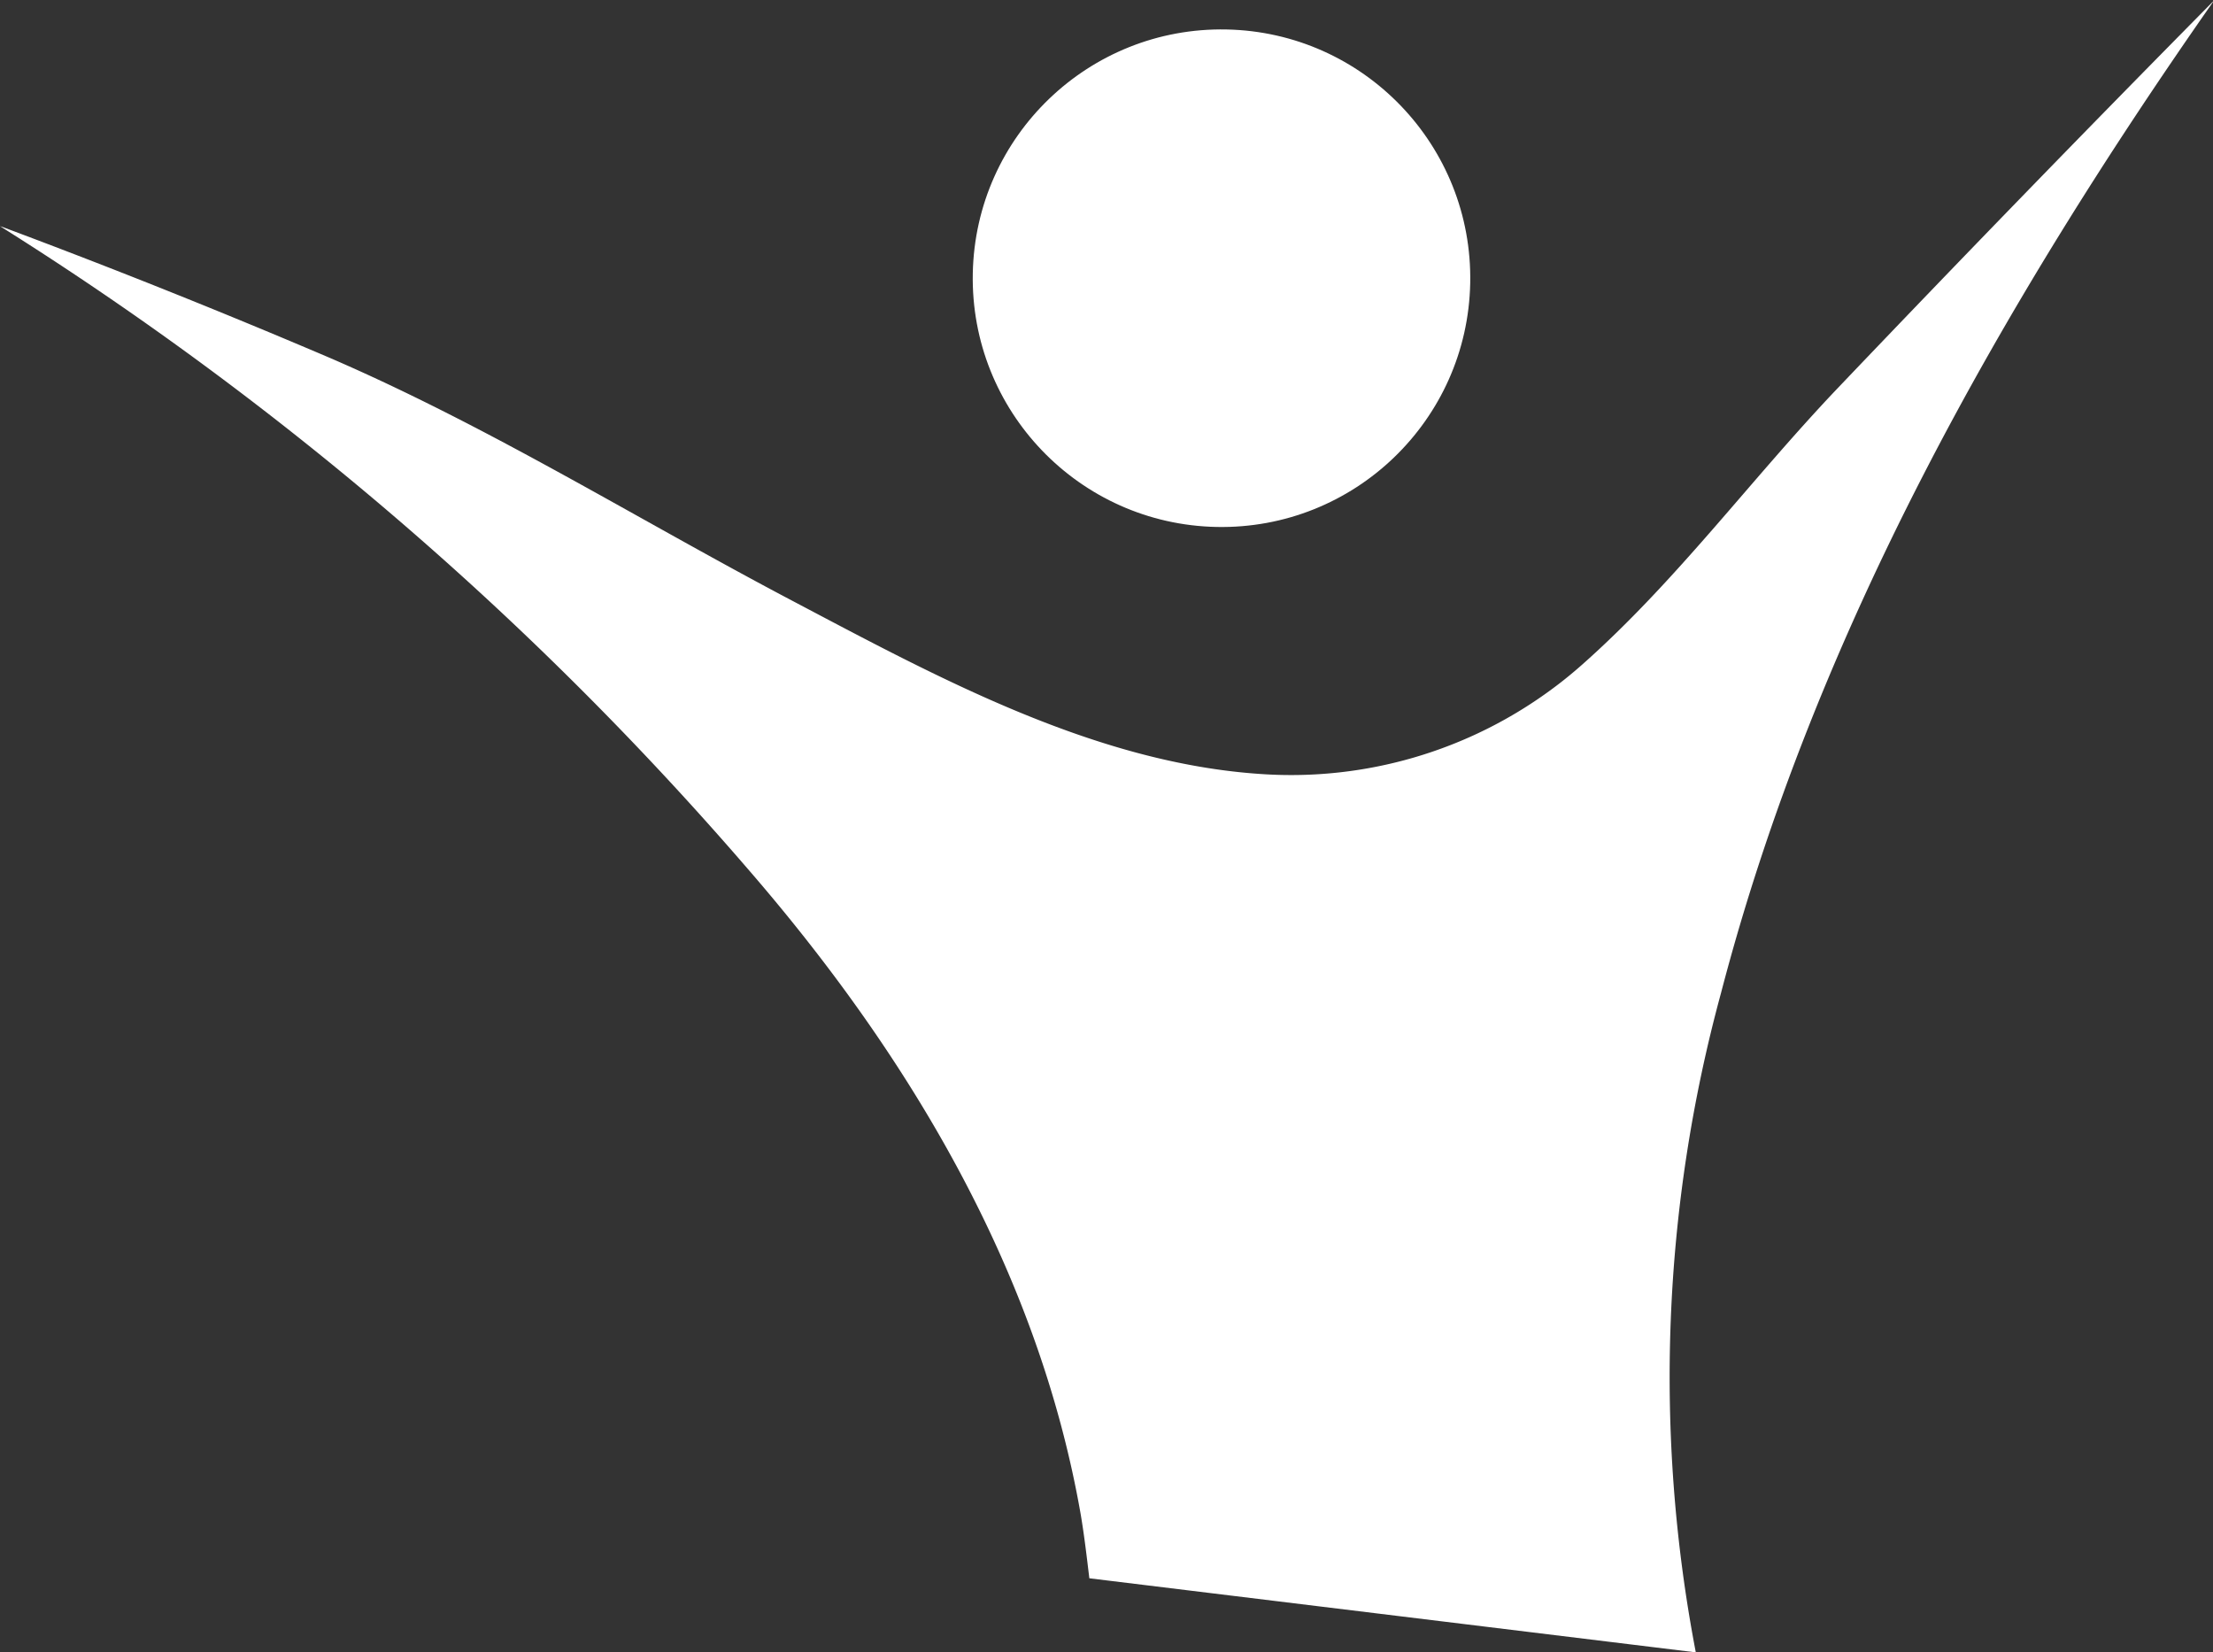
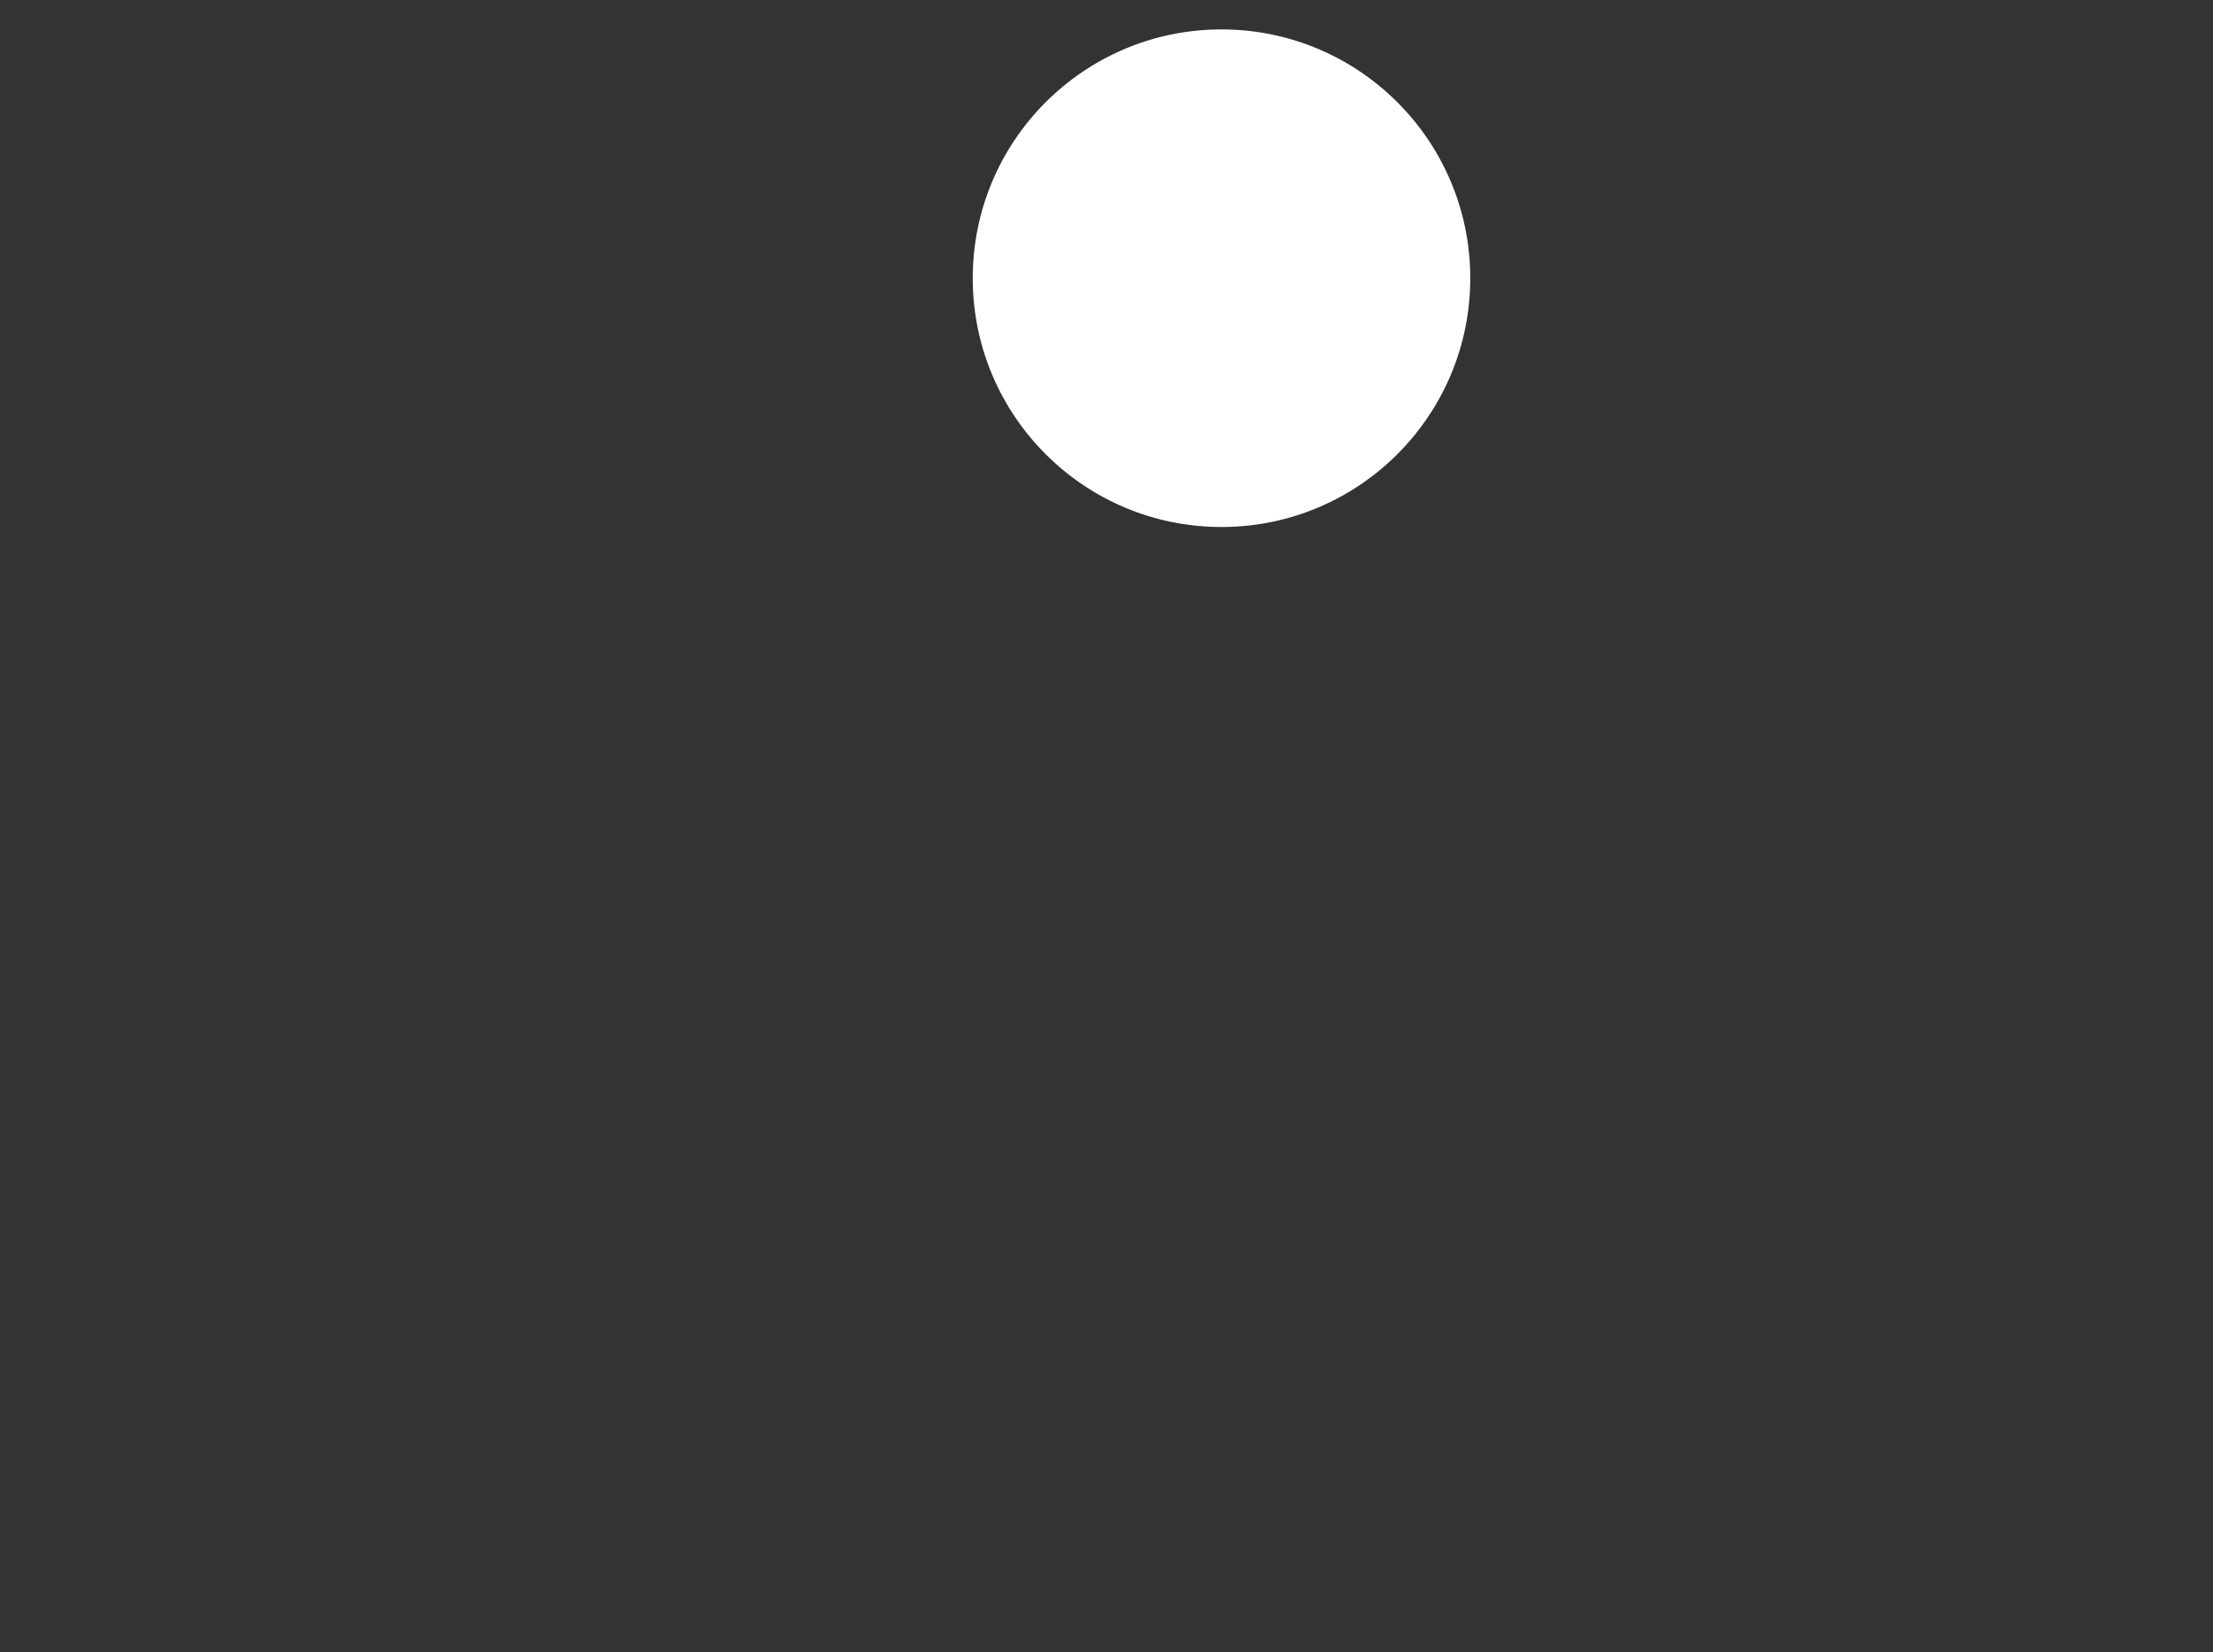
<svg xmlns="http://www.w3.org/2000/svg" viewBox="0 0 101.88 76.06">
  <rect x="0" y="0" width="101.88" height="76.06" fill="#333333" stroke="none" />
  <defs>
    <style>.cls-1{fill:#fff;}</style>
  </defs>
  <g id="Ebene_2" data-name="Ebene 2">
    <g id="Inhalt">
      <circle class="cls-1" cx="56.22" cy="12.82" r="11.45" transform="matrix(0.02, -1, 1, 0.02, 42.29, 68.77)" />
-       <path class="cls-1" d="M50.15,72.65c-.12-1-.23-1.94-.39-2.9C47.8,58.49,41.82,48.53,34.43,40A152.8,152.8,0,0,0,0,10.41l.2.07q7.55,2.82,15,6c7.36,3.18,14.15,7.42,21.23,11.15,6.68,3.52,13.95,7.5,21.64,8a20.19,20.19,0,0,0,13.43-3.95c.46-.34.9-.7,1.33-1.08,4.35-3.85,7.77-8.53,11.77-12.73q8.58-9,17.33-17.85h0C92.14,14,83.55,29.14,79.23,45.71a67.27,67.27,0,0,0-1.16,30.35" />
    </g>
  </g>
</svg>